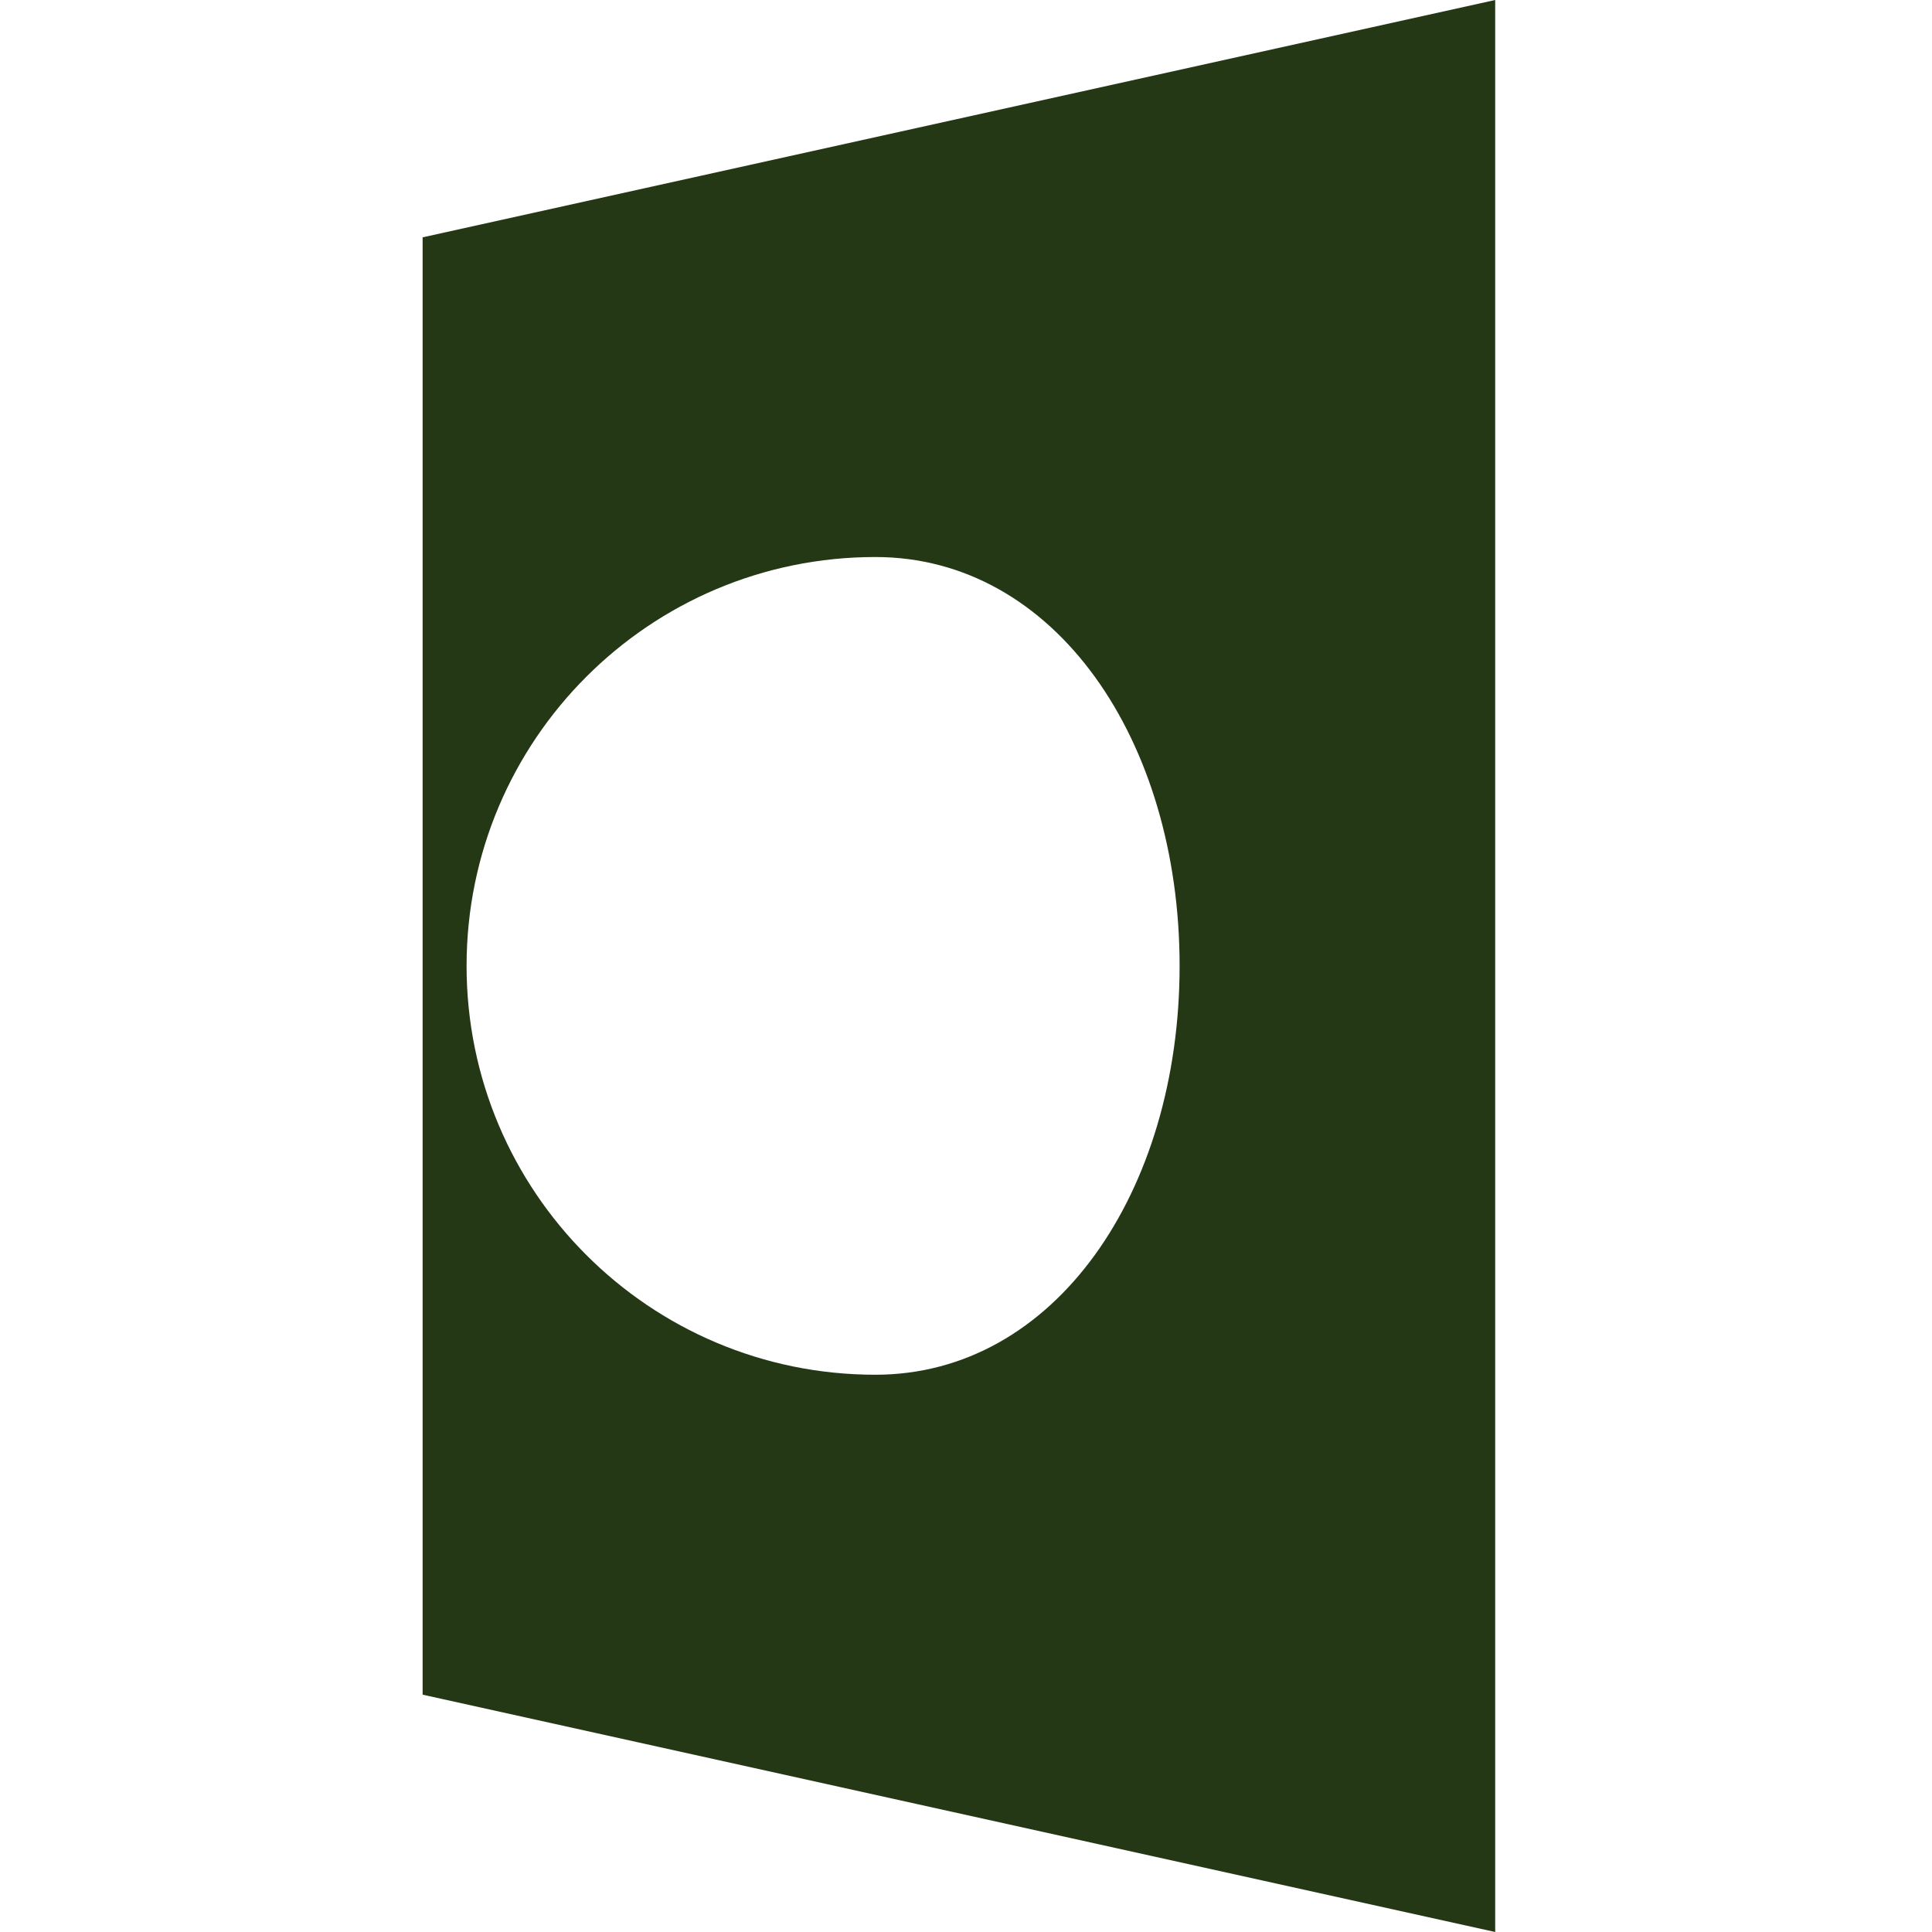
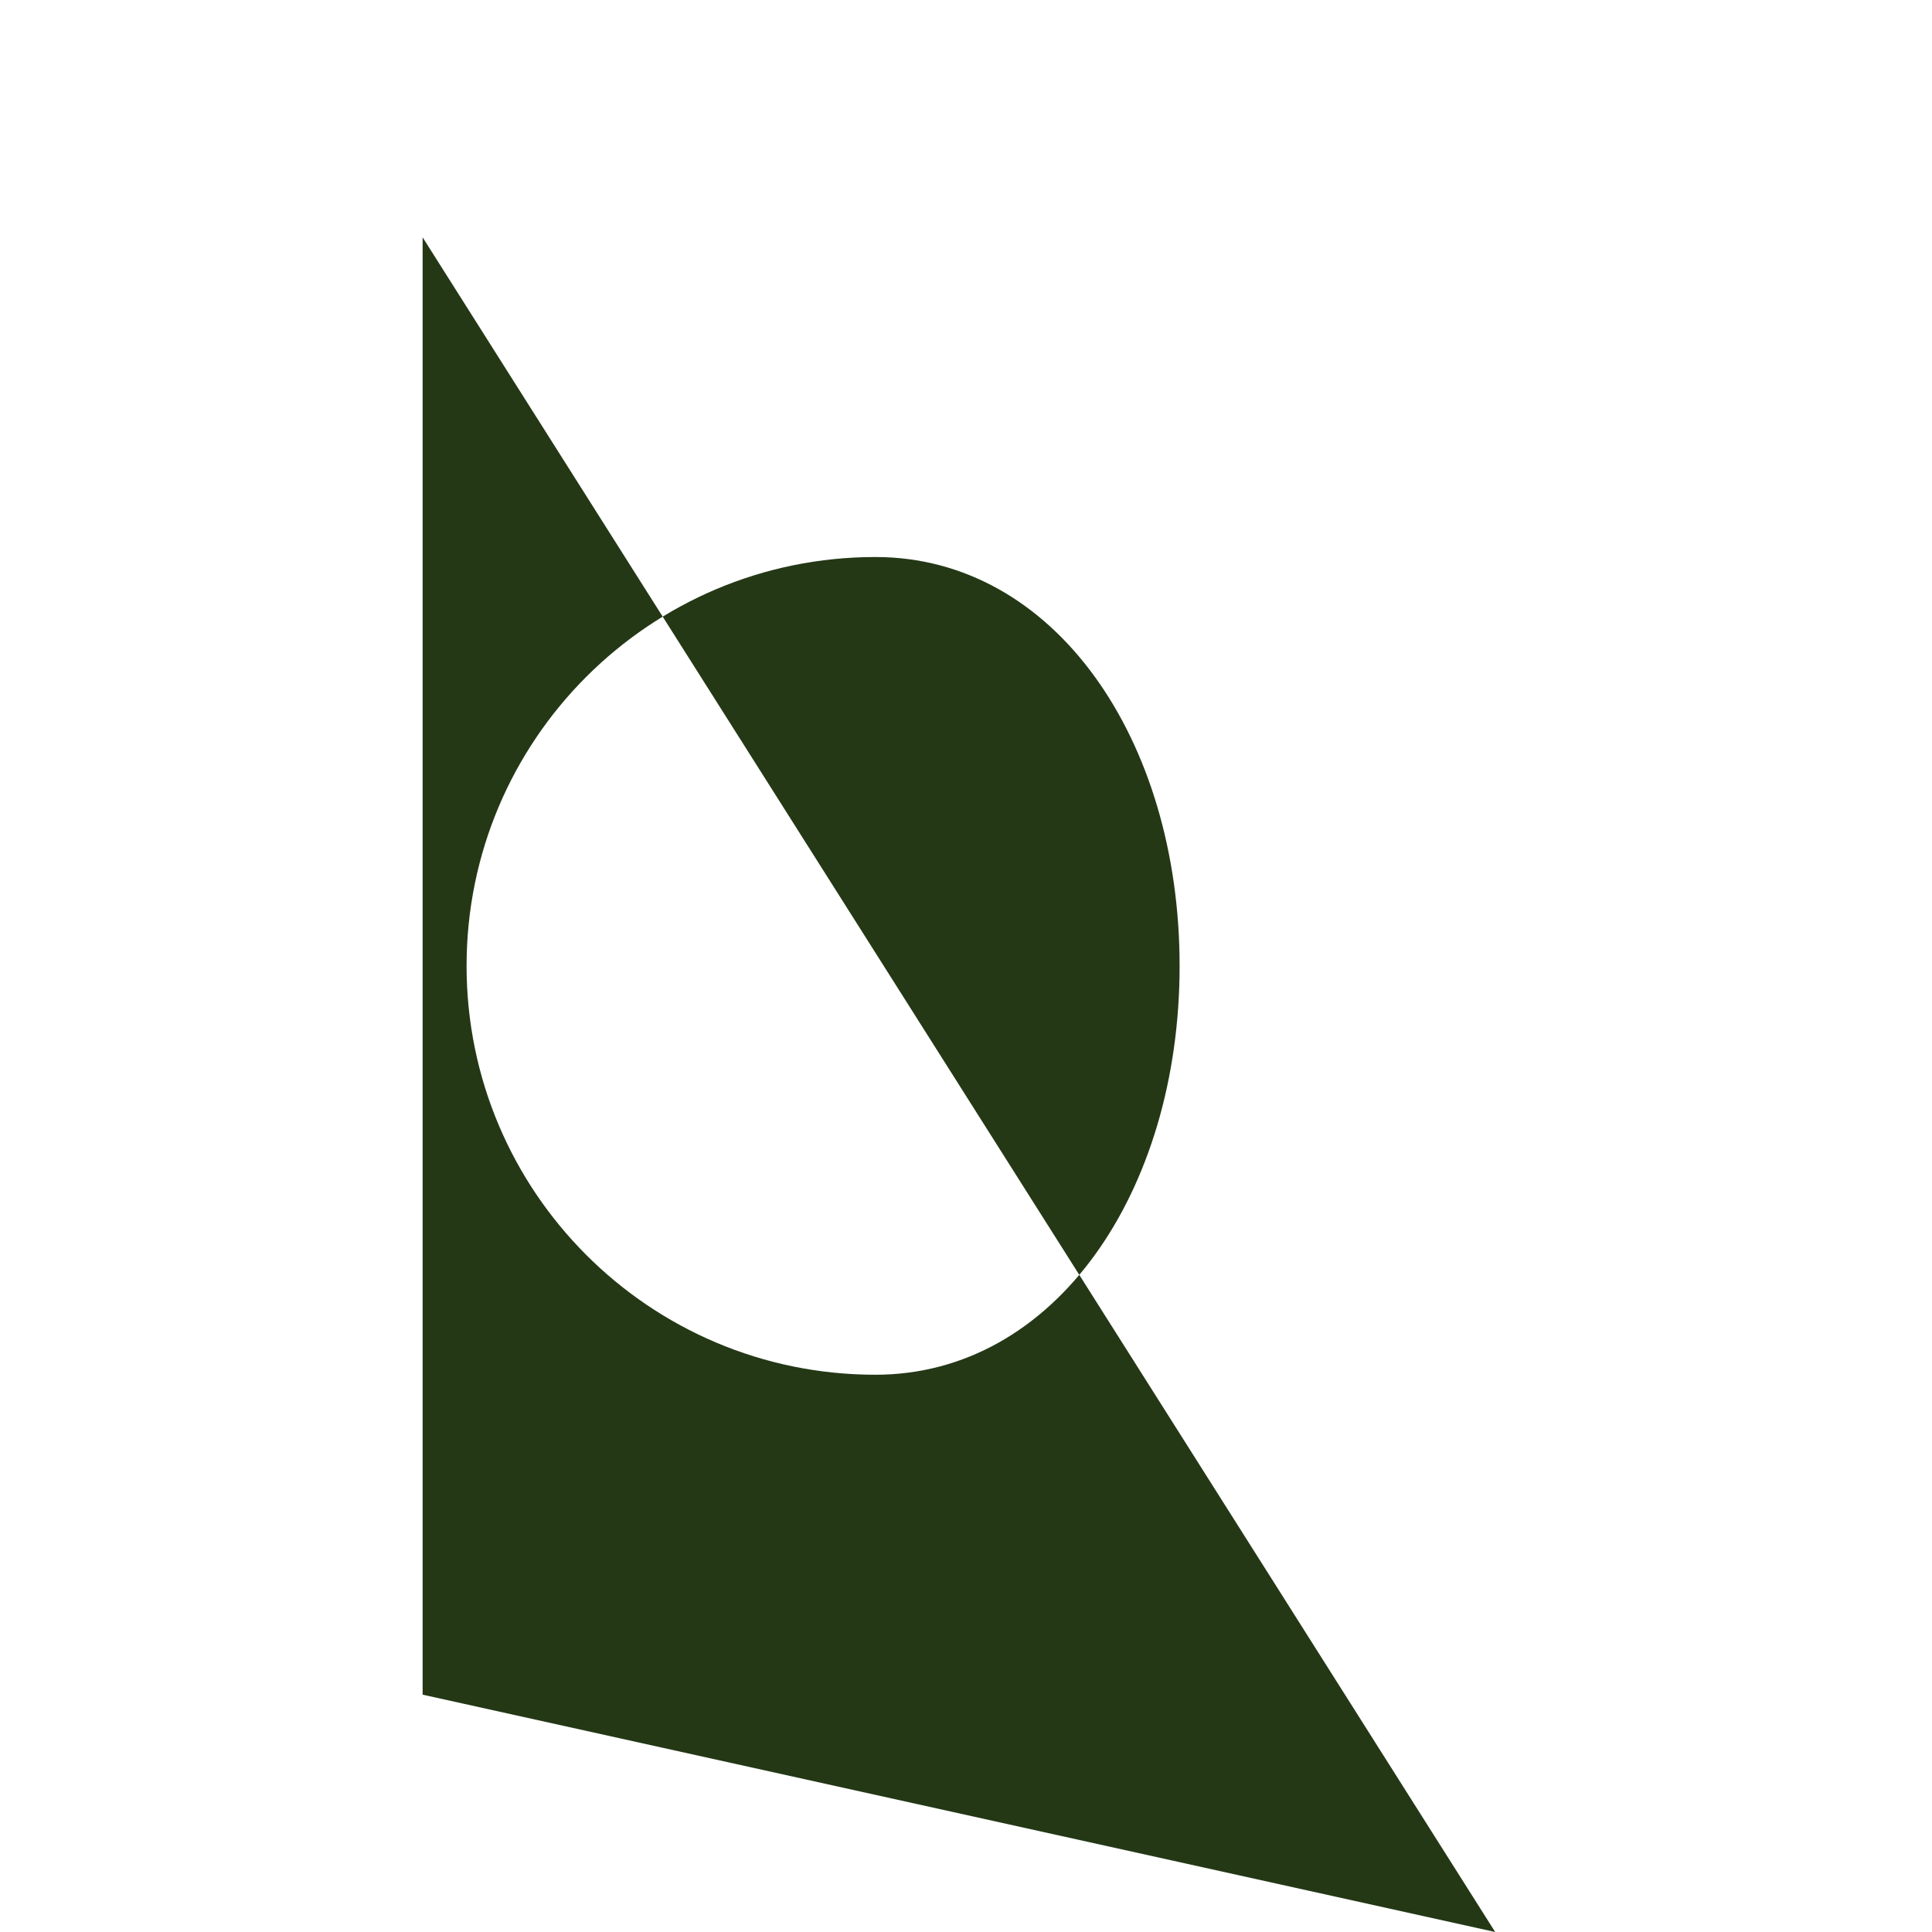
<svg xmlns="http://www.w3.org/2000/svg" width="32" height="32" viewBox="0 0 32 32" fill="none">
  <style>
  path {
    fill: #243816;
  }
  @media (prefers-color-scheme: dark) {
    path { fill: #526ae5; }
  }
</style>
-   <path d="M7 3.931V28.069L24.765 32V0L7 3.931ZM14.499 22.77C10.76 22.77 7.728 19.739 7.728 15.998C7.728 12.258 10.759 9.226 14.499 9.226C17.473 9.226 19.538 12.258 19.538 15.998C19.538 19.739 17.472 22.77 14.499 22.77Z" />
+   <path d="M7 3.931V28.069L24.765 32L7 3.931ZM14.499 22.77C10.76 22.77 7.728 19.739 7.728 15.998C7.728 12.258 10.759 9.226 14.499 9.226C17.473 9.226 19.538 12.258 19.538 15.998C19.538 19.739 17.472 22.77 14.499 22.77Z" />
</svg>